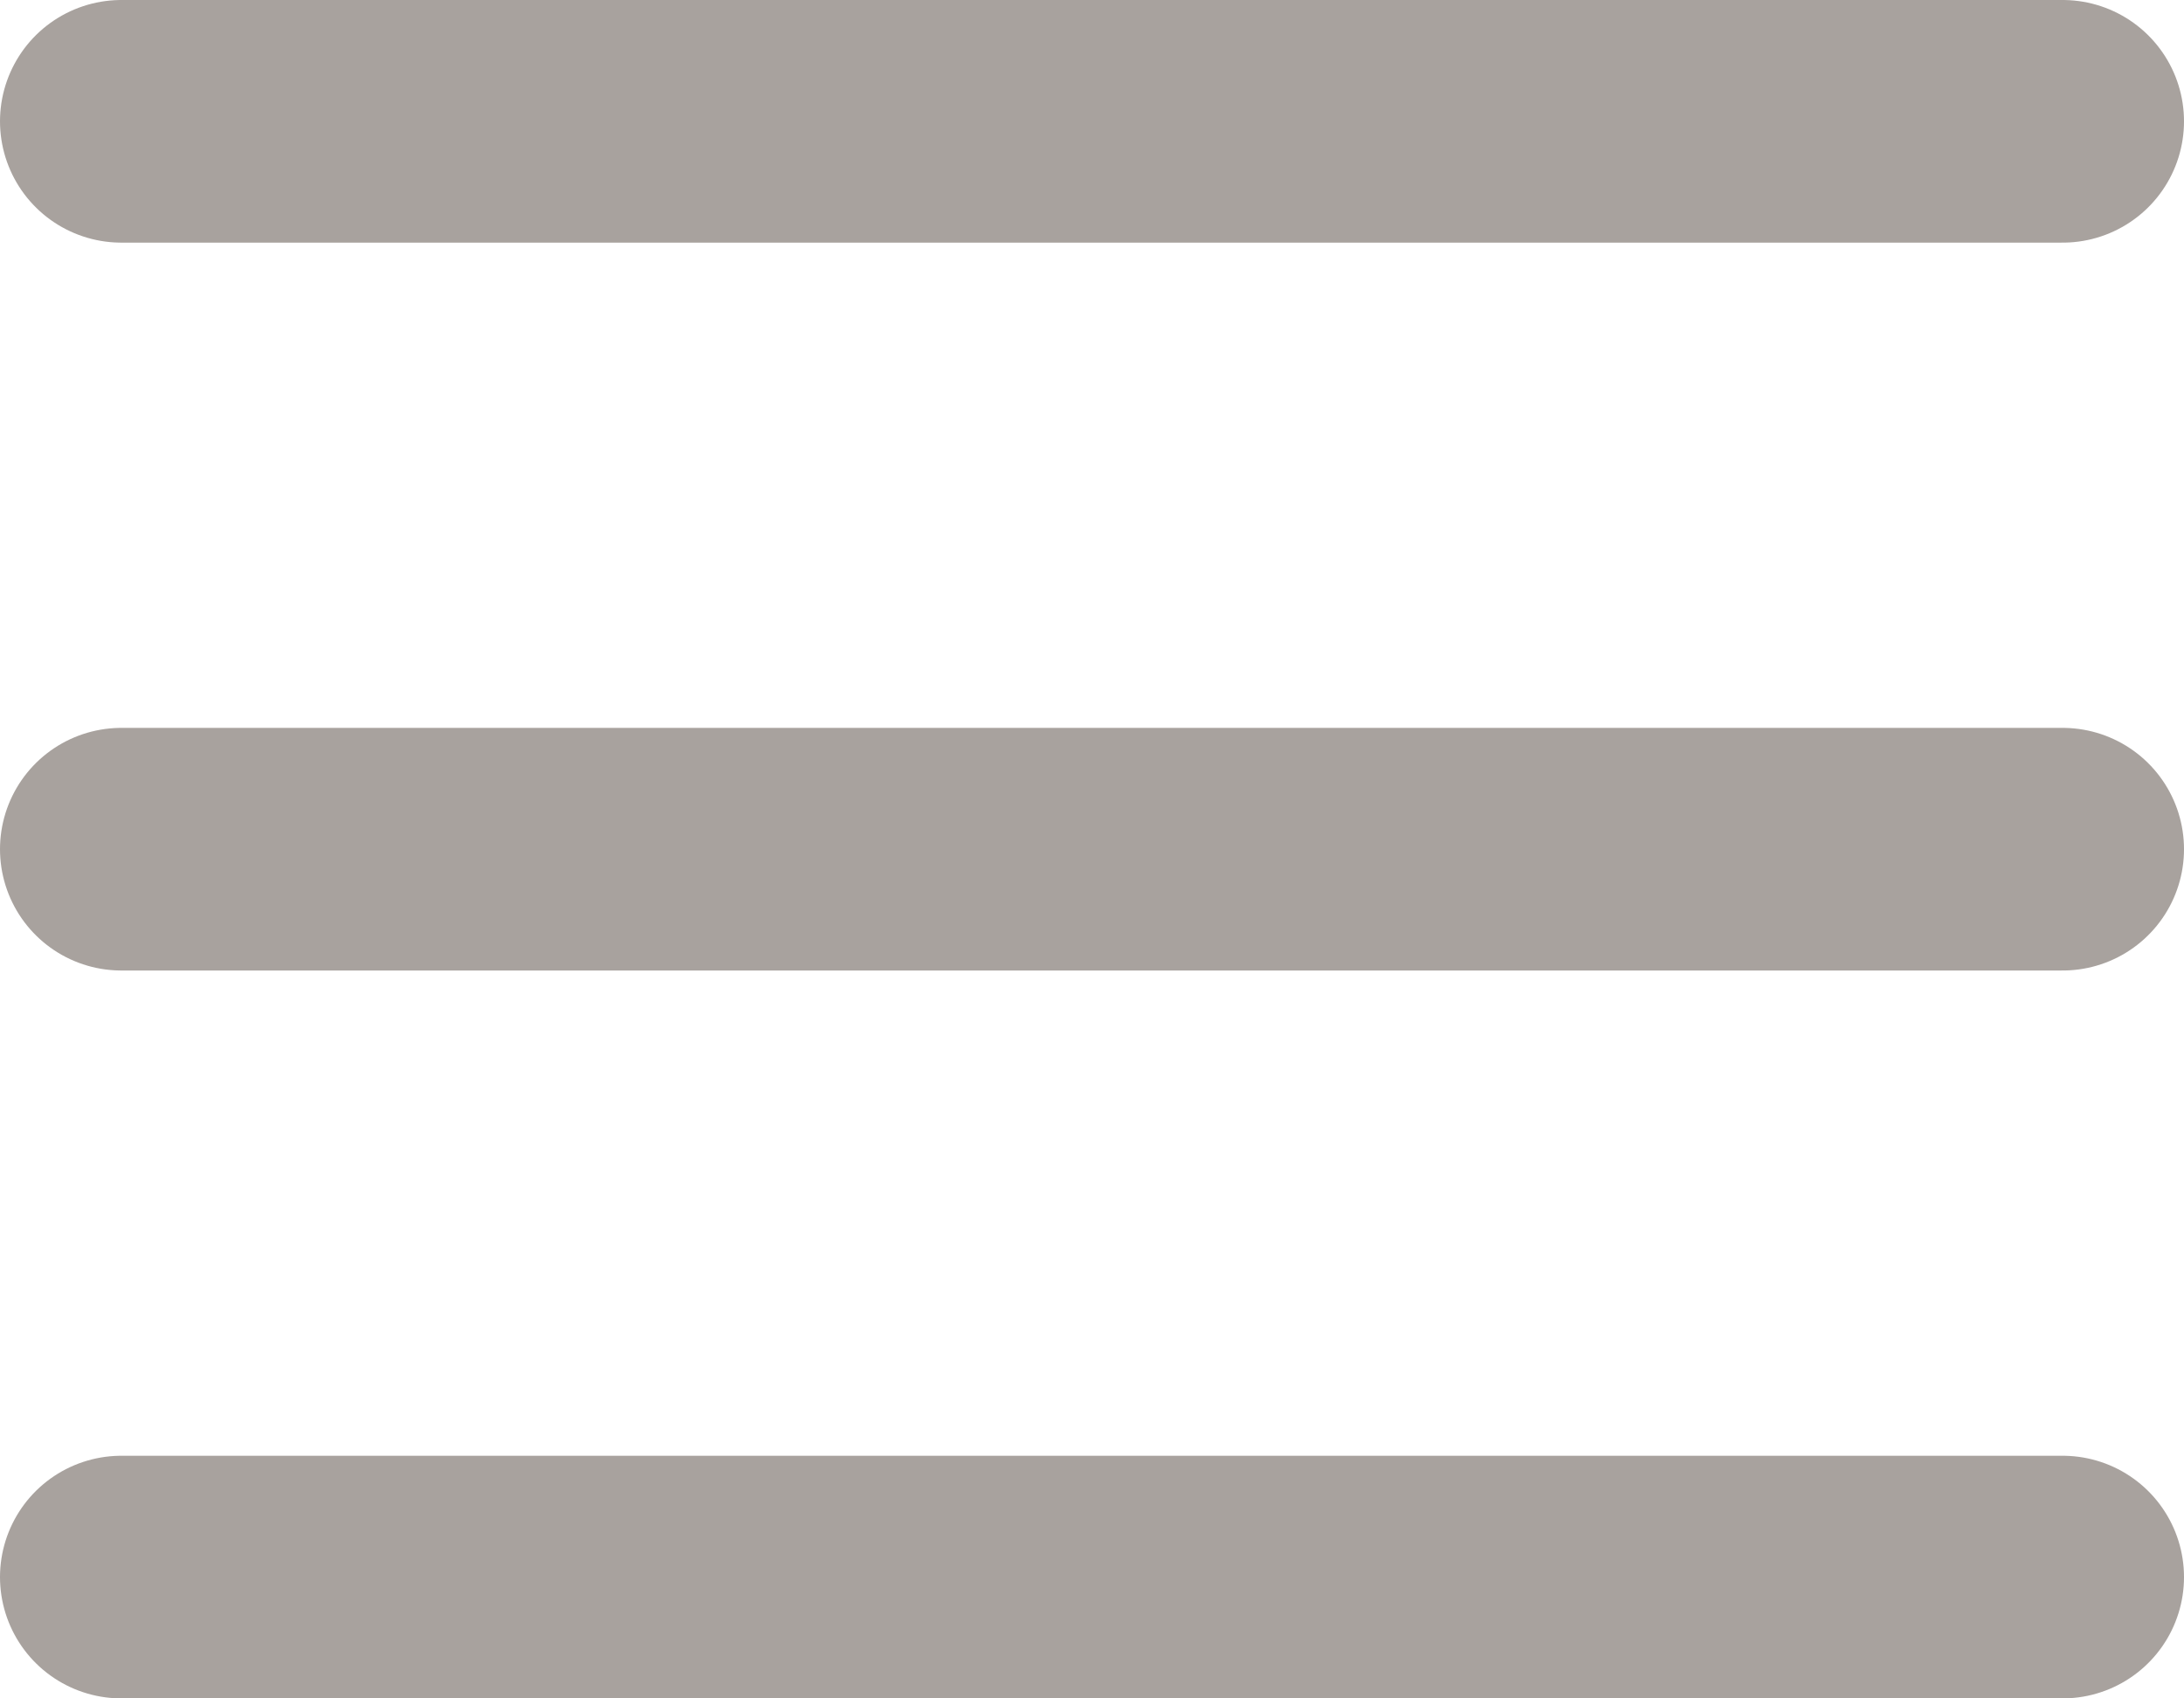
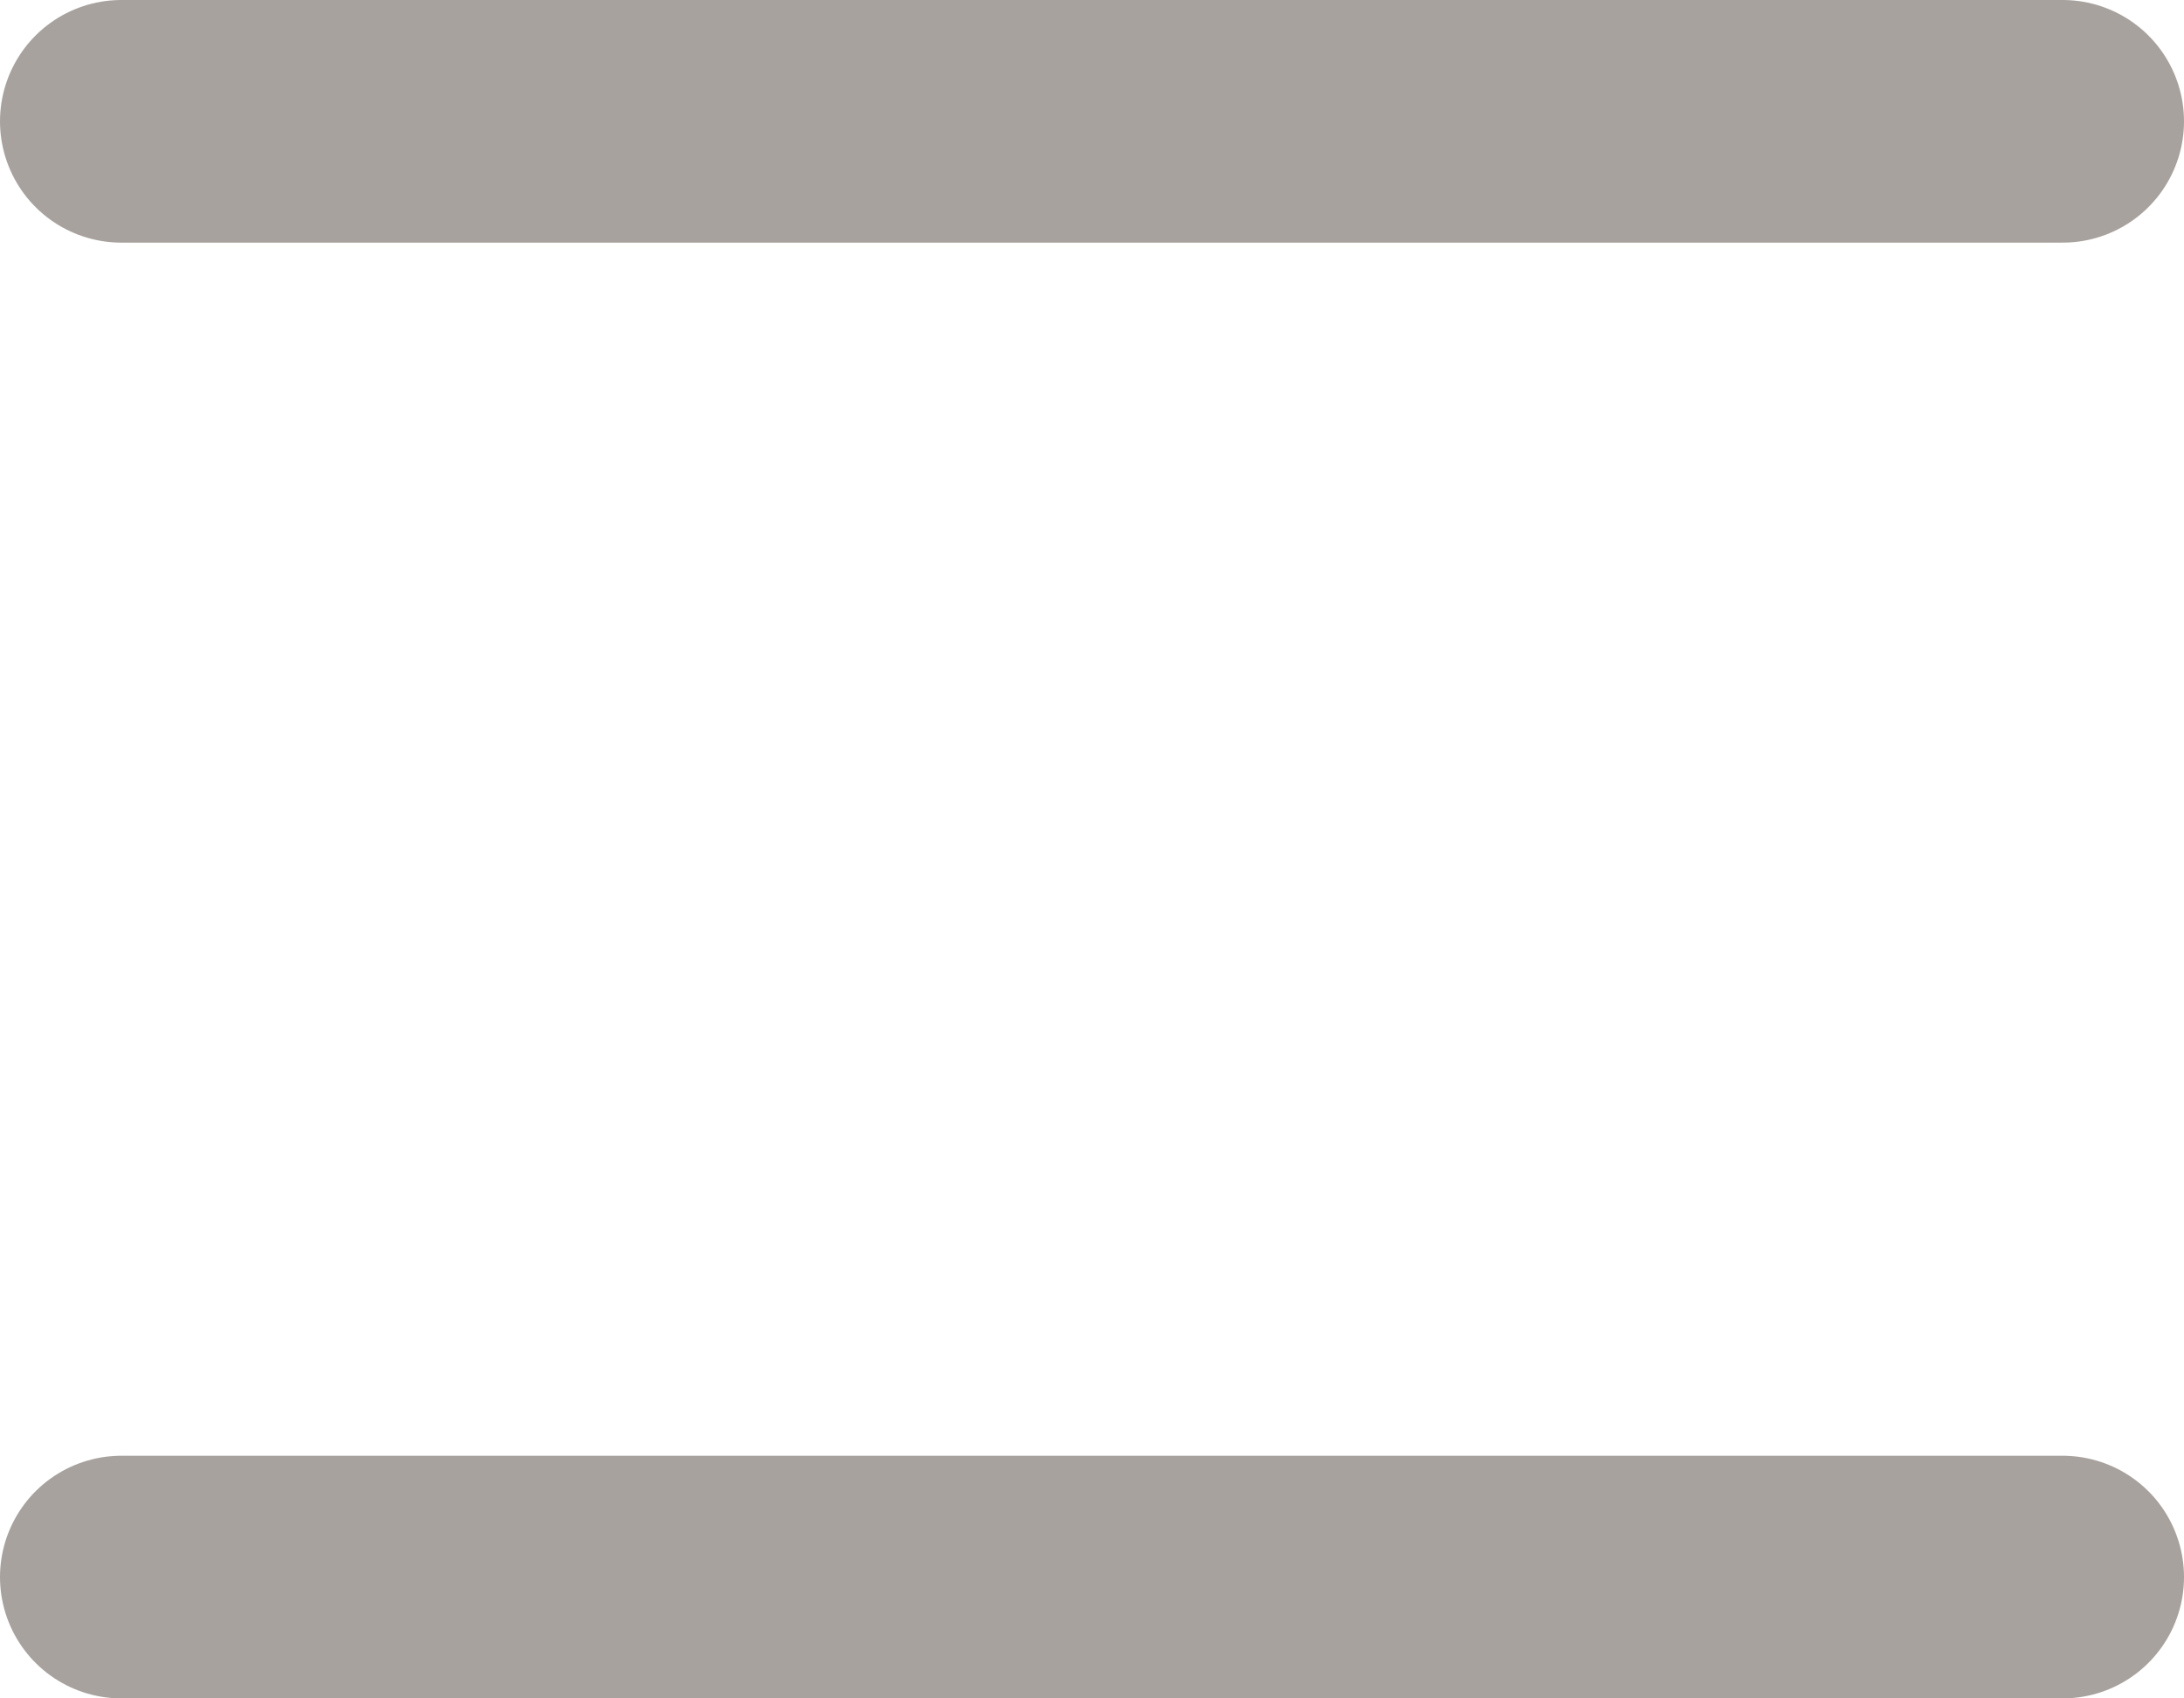
<svg xmlns="http://www.w3.org/2000/svg" width="18" height="14" viewBox="0 0 18 14" fill="none">
-   <path d="M1 1H17M1 7H17M1 13H17" stroke="#A8A29E" stroke-width="2" stroke-linecap="round" stroke-linejoin="round" />
+   <path d="M1 1H17M1 7M1 13H17" stroke="#A8A29E" stroke-width="2" stroke-linecap="round" stroke-linejoin="round" />
</svg>